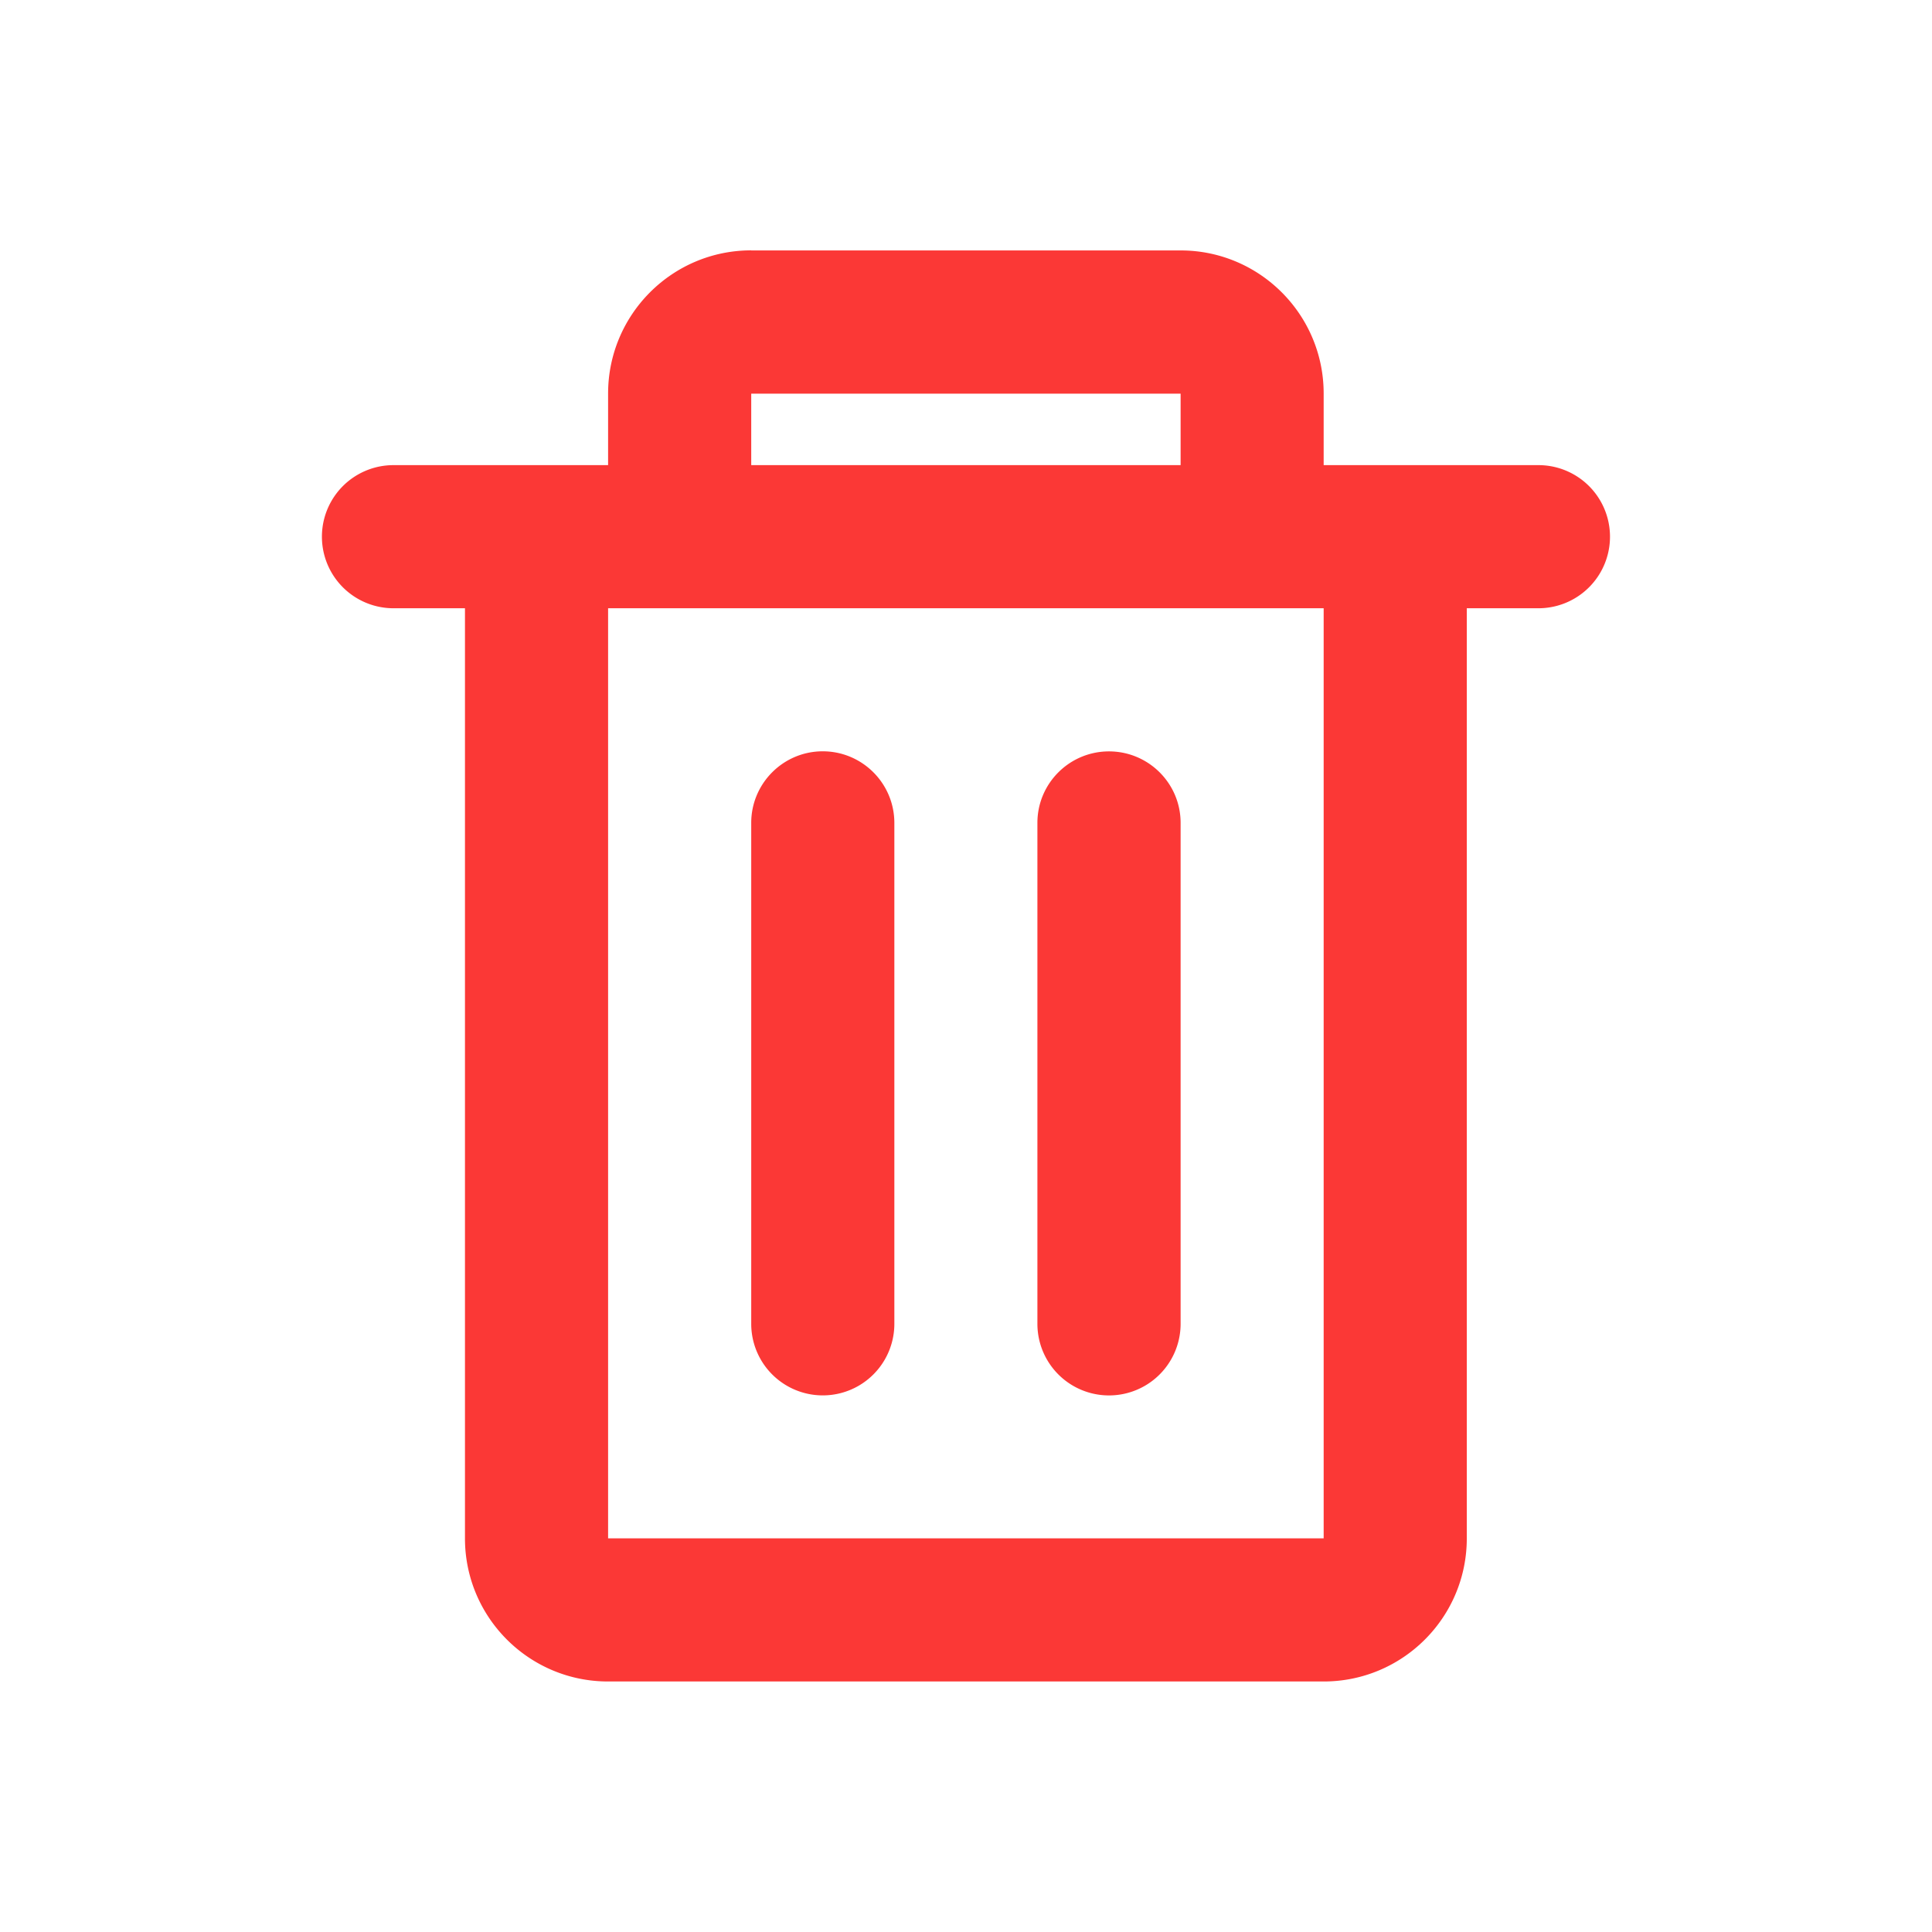
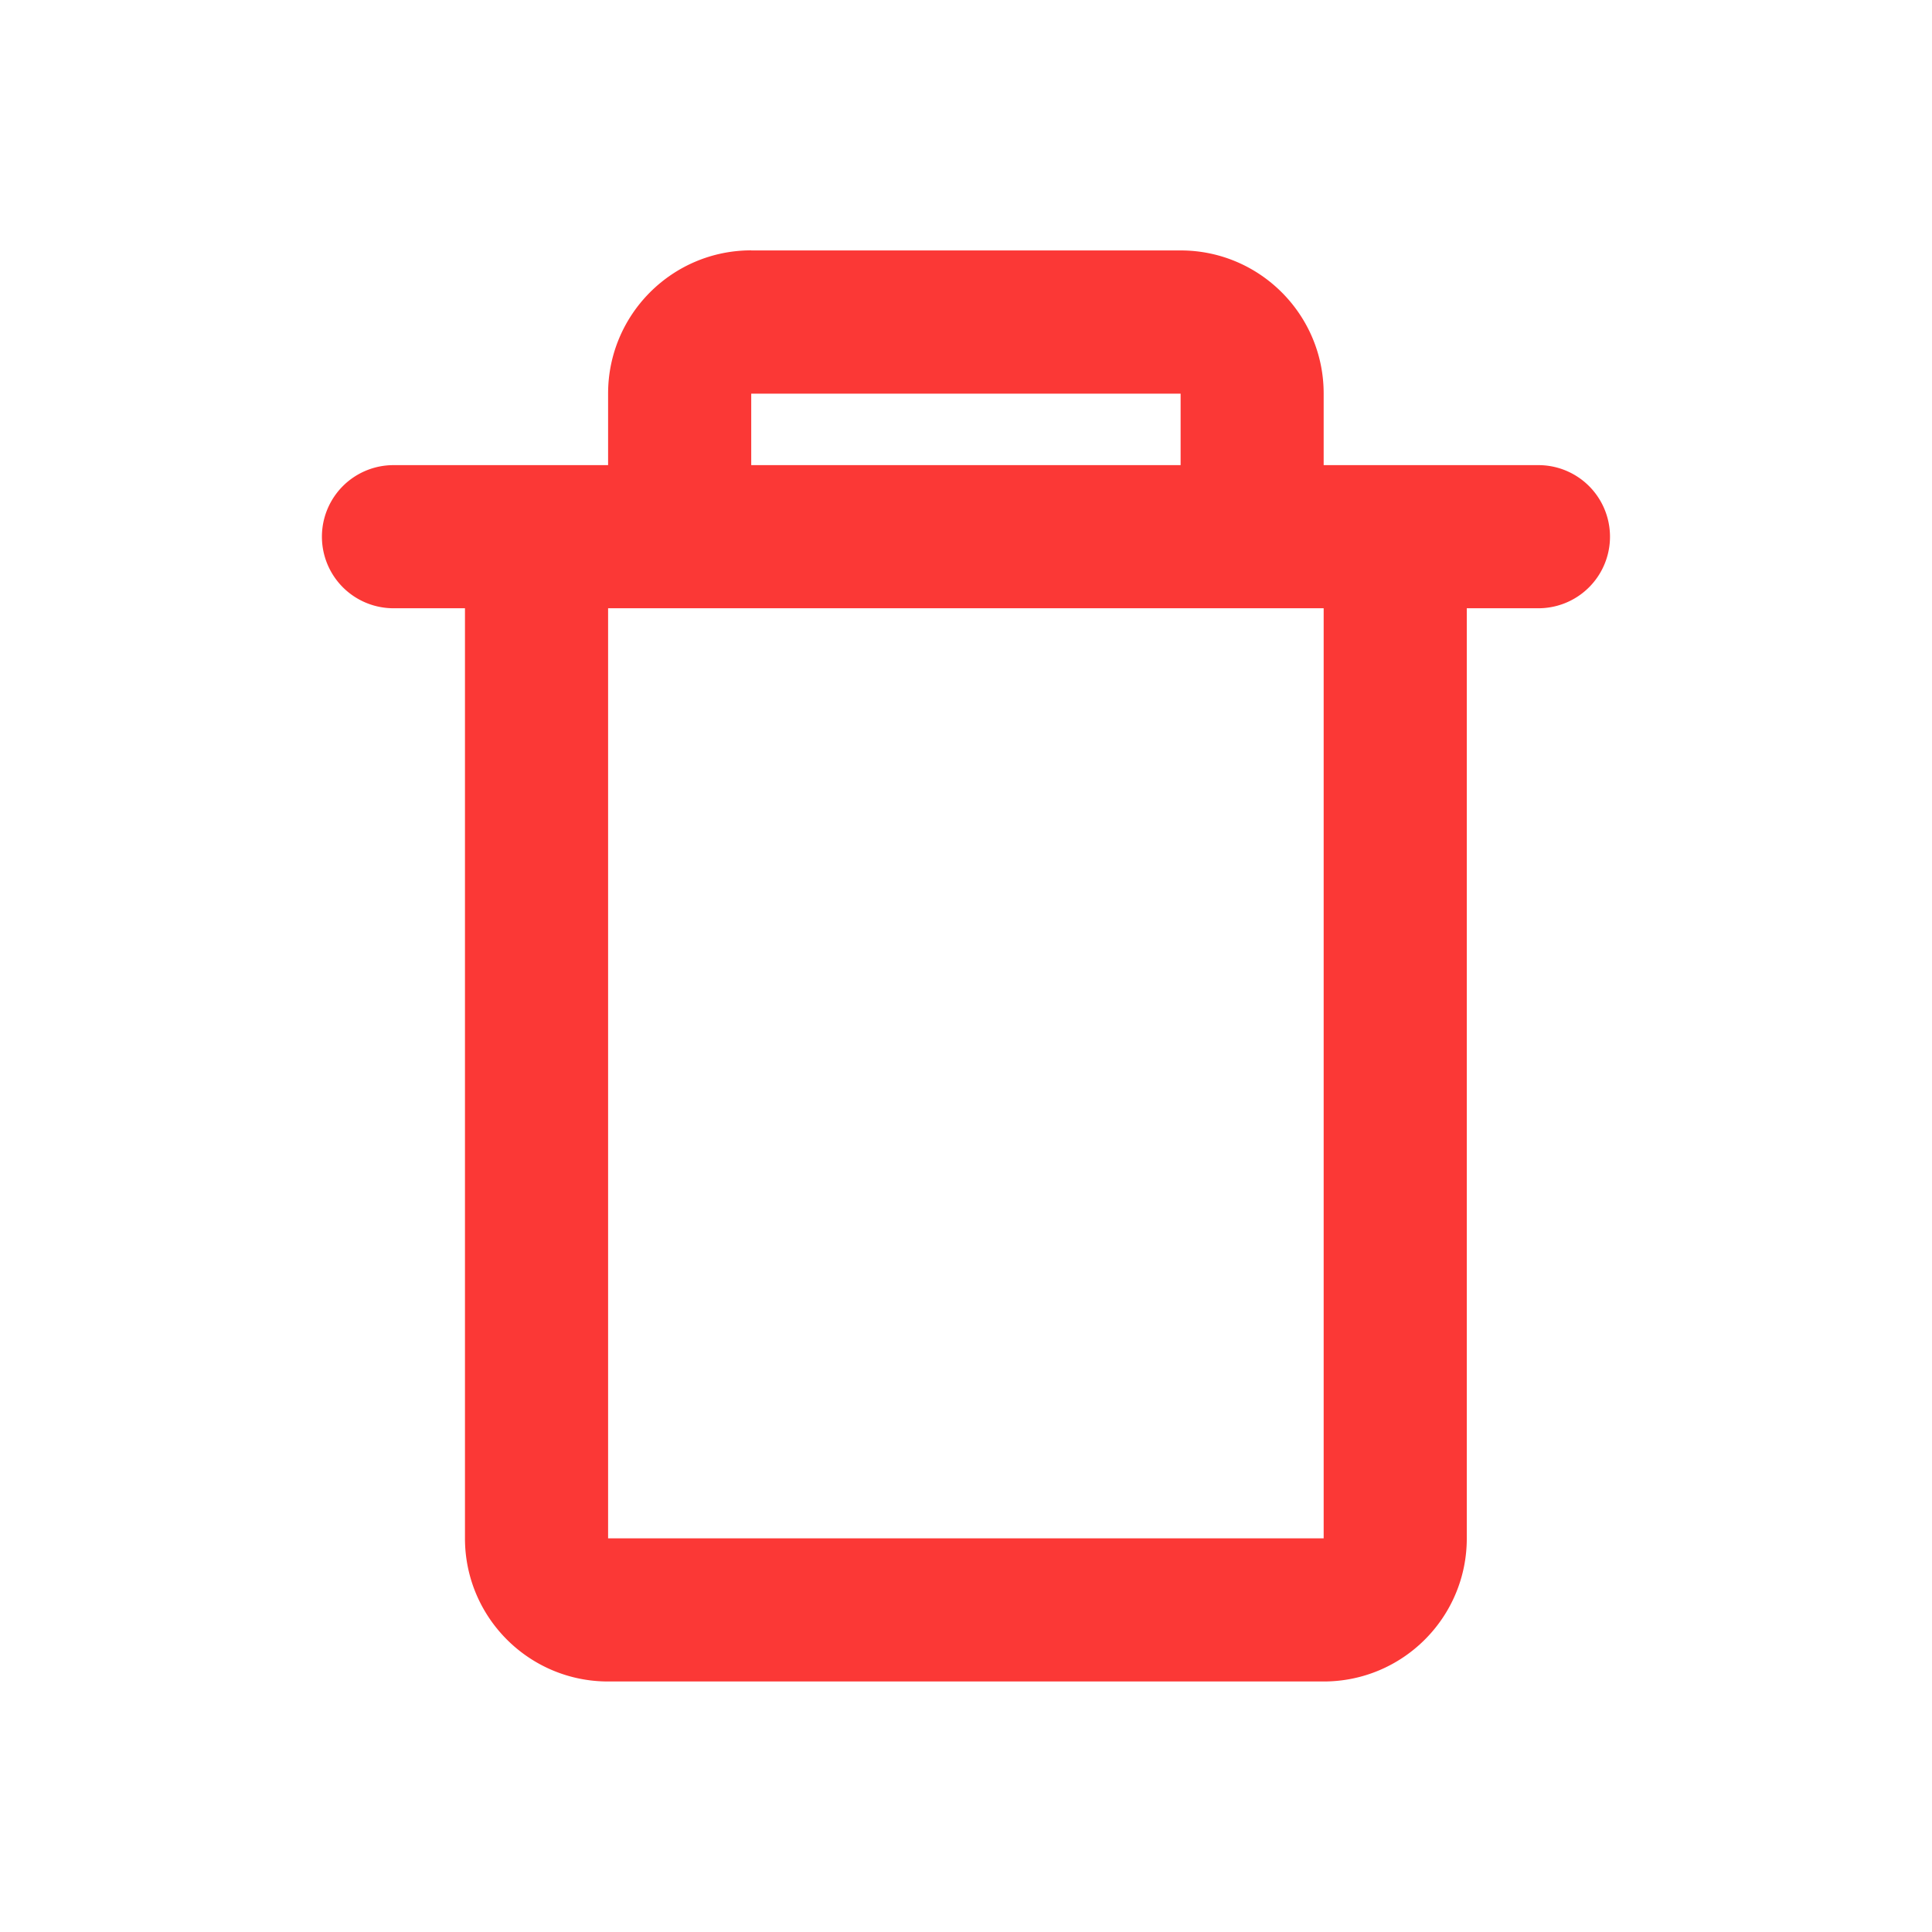
<svg xmlns="http://www.w3.org/2000/svg" width="24" height="24" viewBox="0 0 24 24" fill="none">
-   <path d="M10.22 9.333c.491 0 .89.398.89.89v6.222a.889.889 0 1 1-1.778 0v-6.223c0-.49.398-.889.889-.889zM13.776 9.334c.491 0 .89.397.89.888v6.223a.889.889 0 0 1-1.779 0v-6.223c0-.49.398-.888.89-.888z" fill="#FB3836" />
  <path fill-rule="evenodd" clip-rule="evenodd" d="M9.332 3.11c-.982 0-1.778.797-1.778 1.779v.889H4.888a.889.889 0 0 0 0 1.778h.888V19.11c0 .982.796 1.778 1.778 1.778h8.889c.982 0 1.778-.796 1.778-1.778V7.556h.89a.889.889 0 0 0 0-1.778h-2.668v-.89c0-.981-.796-1.777-1.777-1.777H9.332zm0 2.667V4.89h5.334v.888H9.332zM7.554 19.111V7.556h8.889V19.11h-8.89z" fill="#FB3836" />
</svg>